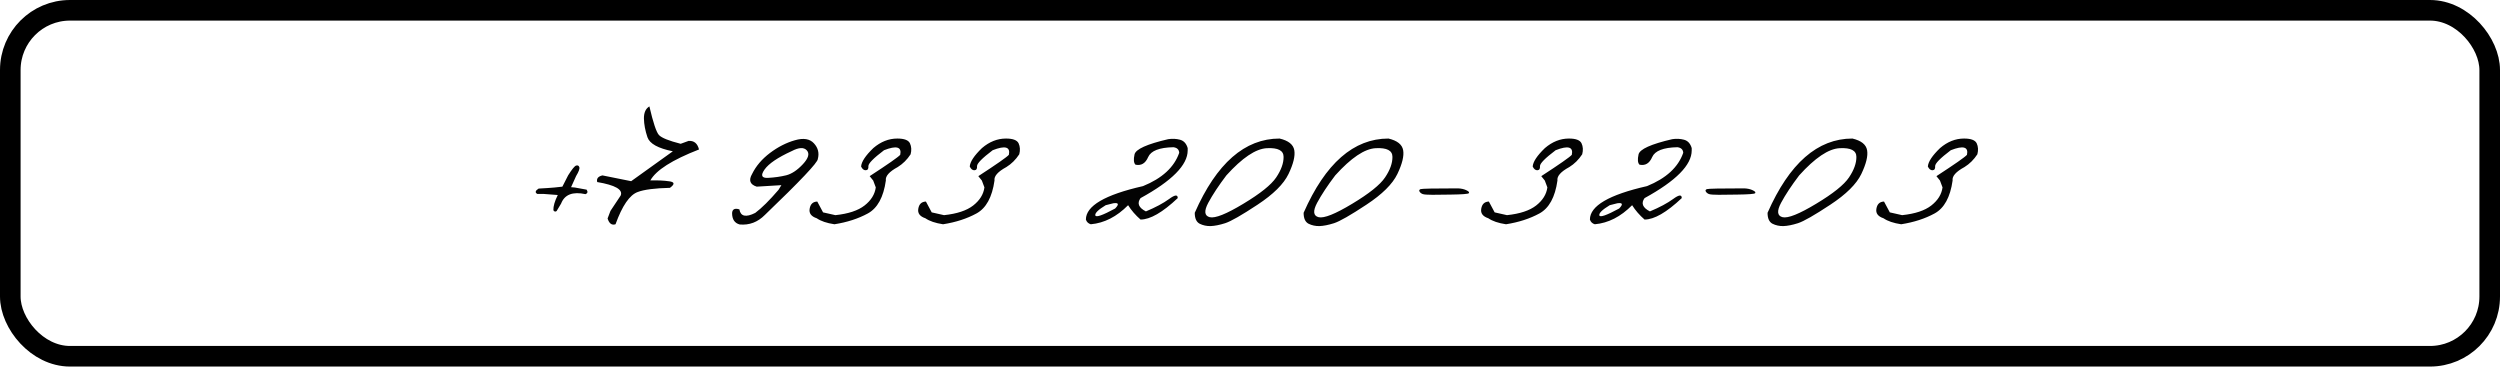
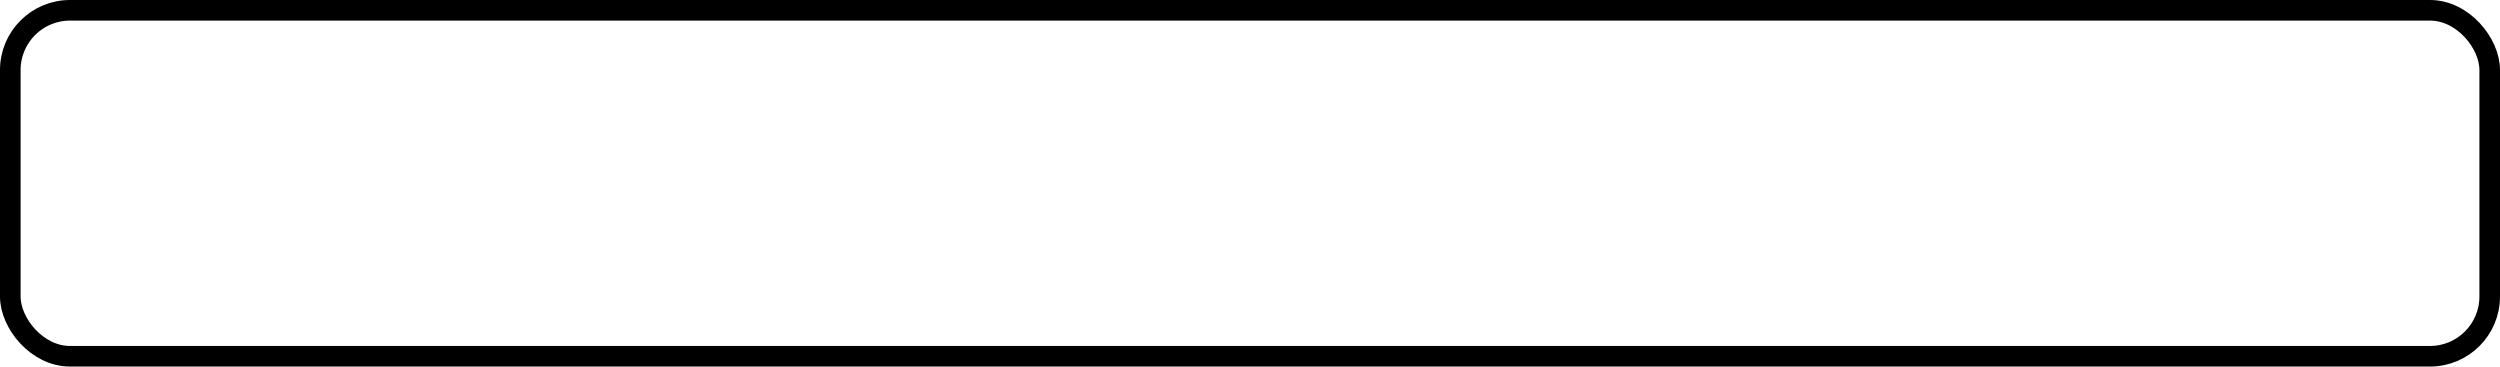
<svg xmlns="http://www.w3.org/2000/svg" width="607" height="89" viewBox="0 0 607 89" fill="none">
  <rect x="2.5" y="2.5" width="602" height="84" rx="14.5" stroke="black" stroke-width="5" />
-   <path d="M139.903 40.194C140.284 40.09 140.536 40.22 140.657 40.584C140.796 40.931 140.536 41.651 139.877 42.744L138.654 45.45L139.565 45.528L142.426 46.048C142.773 46.568 142.687 46.932 142.166 47.141C139.062 46.464 137.084 47.227 136.234 49.43L135.142 51.251C134.829 51.46 134.569 51.39 134.361 51.043C134.326 50.089 134.682 48.858 135.428 47.349L132.019 47.089H130.458C129.851 46.742 129.955 46.308 130.771 45.788L132.93 45.658L134.621 45.528L136.546 45.319L137.951 42.562C138.888 41.07 139.539 40.281 139.903 40.194ZM157.671 25.832C158.59 29.804 159.37 32.129 160.012 32.805C160.654 33.481 162.406 34.184 165.268 34.912L167.193 34.21C168.511 34.123 169.353 34.817 169.717 36.291C163.212 38.824 159.275 41.33 157.905 43.81C159.639 43.758 161.166 43.828 162.484 44.019C163.819 44.192 163.88 44.721 162.666 45.606C158.989 45.692 156.378 46.031 154.835 46.62C152.875 47.331 151.08 49.942 149.449 54.452C148.547 54.746 147.905 54.278 147.524 53.047L148.226 51.199L150.698 47.479C151.305 46.039 149.406 44.947 145 44.201C144.792 43.368 145.217 42.83 146.275 42.588L153.248 43.992L163.368 36.734C159.795 36.023 157.74 34.886 157.202 33.325C156.665 31.747 156.378 30.238 156.344 28.798C156.326 27.359 156.769 26.37 157.671 25.832ZM192.998 34.054C195.08 33.447 196.623 33.698 197.629 34.808C198.635 35.901 198.948 37.167 198.566 38.607C198.566 39.44 194.282 43.967 185.713 52.188C183.979 53.94 181.941 54.712 179.599 54.504C178.368 54.174 177.752 53.255 177.752 51.746C177.804 50.792 178.394 50.488 179.521 50.835C179.816 52.552 181.1 52.839 183.372 51.694C184.95 50.514 186.832 48.65 189.018 46.1L189.72 44.955L183.736 45.319C182.088 44.799 181.715 43.767 182.617 42.223C183.554 40.315 184.994 38.624 186.936 37.15C188.896 35.676 190.917 34.644 192.998 34.054ZM185.635 41.157C184.629 42.596 184.915 43.273 186.494 43.186C188.072 43.099 189.538 42.891 190.891 42.562C192.244 42.215 193.597 41.313 194.95 39.856C196.303 38.399 196.615 37.28 195.886 36.499C195.175 35.719 193.961 35.78 192.244 36.682C188.861 38.225 186.659 39.717 185.635 41.157ZM217.869 33.638C219.551 33.638 220.575 34.028 220.939 34.808C221.303 35.589 221.355 36.474 221.095 37.462C220.245 38.763 219.205 39.795 217.973 40.558C215.892 41.686 214.929 42.778 215.085 43.836C214.513 47.878 213.056 50.54 210.714 51.824C208.39 53.09 205.684 53.966 202.597 54.452C200.741 54.174 199.31 53.688 198.304 52.995C196.951 52.544 196.378 51.763 196.587 50.653C196.777 49.543 197.393 48.971 198.434 48.936L199.839 51.564L202.831 52.24C205.97 51.91 208.329 51.13 209.908 49.898C211.503 48.65 212.414 47.184 212.639 45.502L212.015 43.836L211.156 42.77C215.631 39.856 218.103 38.13 218.571 37.592C218.988 35.65 217.678 35.277 214.643 36.474C212.076 38.416 210.81 39.708 210.844 40.35C210.896 40.974 210.688 41.304 210.22 41.339C209.751 41.356 209.37 41.053 209.075 40.428C209.162 39.266 210.15 37.774 212.041 35.953C213.845 34.409 215.788 33.638 217.869 33.638ZM244.249 33.638C245.931 33.638 246.954 34.028 247.319 34.808C247.683 35.589 247.735 36.474 247.475 37.462C246.625 38.763 245.584 39.795 244.353 40.558C242.271 41.686 241.309 42.778 241.465 43.836C240.892 47.878 239.435 50.54 237.094 51.824C234.77 53.09 232.064 53.966 228.976 54.452C227.12 54.174 225.689 53.688 224.683 52.995C223.331 52.544 222.758 51.763 222.966 50.653C223.157 49.543 223.773 48.971 224.814 48.936L226.218 51.564L229.21 52.24C232.35 51.91 234.709 51.13 236.287 49.898C237.883 48.65 238.794 47.184 239.019 45.502L238.395 43.836L237.536 42.77C242.011 39.856 244.483 38.13 244.951 37.592C245.367 35.65 244.058 35.277 241.022 36.474C238.455 38.416 237.189 39.708 237.224 40.35C237.276 40.974 237.068 41.304 236.599 41.339C236.131 41.356 235.75 41.053 235.455 40.428C235.541 39.266 236.53 37.774 238.421 35.953C240.225 34.409 242.167 33.638 244.249 33.638ZM283.635 33.794C284.624 33.638 285.578 33.681 286.497 33.924C287.416 34.167 288.041 34.843 288.37 35.953V36.526C288.37 40.064 284.554 43.923 276.922 48.103C276.021 49.352 276.454 50.428 278.223 51.33C280.582 50.341 282.464 49.335 283.869 48.311C285.274 47.271 285.968 47.201 285.951 48.103C282.273 51.572 279.264 53.307 276.922 53.307C275.691 52.231 274.685 51.069 273.904 49.821C271.147 52.613 268.129 54.157 264.85 54.452C264.243 54.278 263.844 53.897 263.654 53.307C263.654 49.994 268.276 47.288 277.521 45.189C282.169 43.299 285.101 40.602 286.315 37.098C286.263 36.3 285.786 35.849 284.884 35.745C281.484 35.814 279.446 36.612 278.77 38.139C278.111 39.665 277.087 40.281 275.7 39.986C275.266 39.569 275.188 38.737 275.465 37.488C275.76 36.222 278.484 34.99 283.635 33.794ZM268.467 49.821C266.663 50.913 265.822 51.737 265.943 52.292C266.082 52.847 267.686 52.292 270.756 50.627C271.762 49.586 271.615 49.161 270.314 49.352L268.467 49.821ZM310.691 33.638C312.825 34.141 314.013 35.086 314.256 36.474C314.498 37.861 314.03 39.786 312.851 42.249C311.671 44.695 309.156 47.184 305.306 49.716C301.472 52.249 298.862 53.74 297.474 54.191C296.104 54.625 294.925 54.859 293.936 54.894C292.965 54.911 292.08 54.72 291.282 54.322C290.484 53.905 290.085 53.021 290.085 51.668C295.375 39.648 302.244 33.638 310.691 33.638ZM293.363 49.248C292.305 51.243 292.427 52.405 293.728 52.734C295.046 53.047 297.76 51.963 301.871 49.482C305.999 47.002 308.662 44.868 309.859 43.082C311.073 41.278 311.671 39.613 311.654 38.087C311.654 36.543 310.301 35.84 307.595 35.979C304.889 36.118 301.611 38.321 297.76 42.588C295.905 45.033 294.439 47.253 293.363 49.248ZM337.123 33.638C339.256 34.141 340.444 35.086 340.687 36.474C340.93 37.861 340.462 39.786 339.282 42.249C338.103 44.695 335.588 47.184 331.737 49.716C327.904 52.249 325.294 53.74 323.906 54.191C322.536 54.625 321.356 54.859 320.368 54.894C319.396 54.911 318.512 54.72 317.714 54.322C316.916 53.905 316.517 53.021 316.517 51.668C321.807 39.648 328.676 33.638 337.123 33.638ZM319.795 49.248C318.737 51.243 318.859 52.405 320.159 52.734C321.478 53.047 324.192 51.963 328.303 49.482C332.431 47.002 335.093 44.868 336.29 43.082C337.504 41.278 338.103 39.613 338.086 38.087C338.086 36.543 336.733 35.84 334.027 35.979C331.321 36.118 328.043 38.321 324.192 42.588C322.336 45.033 320.871 47.253 319.795 49.248ZM344.926 45.918C345.256 45.796 348.282 45.736 354.006 45.736C354.821 45.77 355.506 45.926 356.062 46.204C356.617 46.464 356.807 46.698 356.634 46.907C356.478 47.097 355.021 47.21 352.263 47.245L347.788 47.297C346.556 47.297 345.767 47.236 345.42 47.115C345.073 46.976 344.822 46.776 344.666 46.516C344.51 46.239 344.596 46.039 344.926 45.918ZM380.932 33.638C382.615 33.638 383.638 34.028 384.002 34.808C384.367 35.589 384.419 36.474 384.158 37.462C383.308 38.763 382.268 39.795 381.036 40.558C378.955 41.686 377.992 42.778 378.148 43.836C377.576 47.878 376.119 50.54 373.777 51.824C371.453 53.09 368.747 53.966 365.66 54.452C363.804 54.174 362.373 53.688 361.367 52.995C360.014 52.544 359.442 51.763 359.65 50.653C359.841 49.543 360.456 48.971 361.497 48.936L362.902 51.564L365.894 52.24C369.034 51.91 371.392 51.13 372.971 49.898C374.567 48.65 375.477 47.184 375.703 45.502L375.078 43.836L374.22 42.77C378.695 39.856 381.166 38.13 381.635 37.592C382.051 35.65 380.741 35.277 377.706 36.474C375.139 38.416 373.873 39.708 373.907 40.35C373.96 40.974 373.751 41.304 373.283 41.339C372.815 41.356 372.433 41.053 372.138 40.428C372.225 39.266 373.214 37.774 375.104 35.953C376.908 34.409 378.851 33.638 380.932 33.638ZM406.011 33.794C407 33.638 407.954 33.681 408.873 33.924C409.792 34.167 410.417 34.843 410.746 35.953V36.526C410.746 40.064 406.93 43.923 399.298 48.103C398.397 49.352 398.83 50.428 400.599 51.33C402.958 50.341 404.84 49.335 406.245 48.311C407.65 47.271 408.344 47.201 408.327 48.103C404.649 51.572 401.64 53.307 399.298 53.307C398.067 52.231 397.061 51.069 396.28 49.821C393.523 52.613 390.505 54.157 387.226 54.452C386.619 54.278 386.22 53.897 386.03 53.307C386.03 49.994 390.652 47.288 399.897 45.189C404.545 43.299 407.477 40.602 408.691 37.098C408.639 36.3 408.162 35.849 407.26 35.745C403.86 35.814 401.822 36.612 401.146 38.139C400.487 39.665 399.463 40.281 398.076 39.986C397.642 39.569 397.564 38.737 397.841 37.488C398.136 36.222 400.86 34.99 406.011 33.794ZM390.843 49.821C389.039 50.913 388.198 51.737 388.319 52.292C388.458 52.847 390.062 52.292 393.132 50.627C394.138 49.586 393.991 49.161 392.69 49.352L390.843 49.821ZM414.439 45.918C414.768 45.796 417.795 45.736 423.519 45.736C424.334 45.77 425.019 45.926 425.574 46.204C426.129 46.464 426.32 46.698 426.147 46.907C425.99 47.097 424.533 47.21 421.776 47.245L417.301 47.297C416.069 47.297 415.28 47.236 414.933 47.115C414.586 46.976 414.335 46.776 414.178 46.516C414.022 46.239 414.109 46.039 414.439 45.918ZM449.768 33.638C451.902 34.141 453.09 35.086 453.333 36.474C453.576 37.861 453.107 39.786 451.928 42.249C450.748 44.695 448.233 47.184 444.383 49.716C440.549 52.249 437.939 53.74 436.551 54.191C435.181 54.625 434.002 54.859 433.013 54.894C432.042 54.911 431.157 54.72 430.359 54.322C429.561 53.905 429.162 53.021 429.162 51.668C434.453 39.648 441.321 33.638 449.768 33.638ZM432.441 49.248C431.383 51.243 431.504 52.405 432.805 52.734C434.123 53.047 436.838 51.963 440.948 49.482C445.077 47.002 447.739 44.868 448.936 43.082C450.15 41.278 450.748 39.613 450.731 38.087C450.731 36.543 449.378 35.84 446.672 35.979C443.966 36.118 440.688 38.321 436.838 42.588C434.982 45.033 433.516 47.253 432.441 49.248ZM476.877 33.638C478.559 33.638 479.582 34.028 479.947 34.808C480.311 35.589 480.363 36.474 480.103 37.462C479.253 38.763 478.212 39.795 476.981 40.558C474.899 41.686 473.937 42.778 474.093 43.836C473.52 47.878 472.063 50.54 469.722 51.824C467.397 53.09 464.692 53.966 461.604 54.452C459.748 54.174 458.317 53.688 457.311 52.995C455.958 52.544 455.386 51.763 455.594 50.653C455.785 49.543 456.401 48.971 457.441 48.936L458.846 51.564L461.838 52.24C464.978 51.91 467.337 51.13 468.915 49.898C470.511 48.65 471.422 47.184 471.647 45.502L471.023 43.836L470.164 42.77C474.639 39.856 477.111 38.13 477.579 37.592C477.995 35.65 476.686 35.277 473.65 36.474C471.083 38.416 469.817 39.708 469.852 40.35C469.904 40.974 469.696 41.304 469.227 41.339C468.759 41.356 468.377 41.053 468.083 40.428C468.169 39.266 469.158 37.774 471.049 35.953C472.852 34.409 474.795 33.638 476.877 33.638Z" fill="#030303" />
</svg>